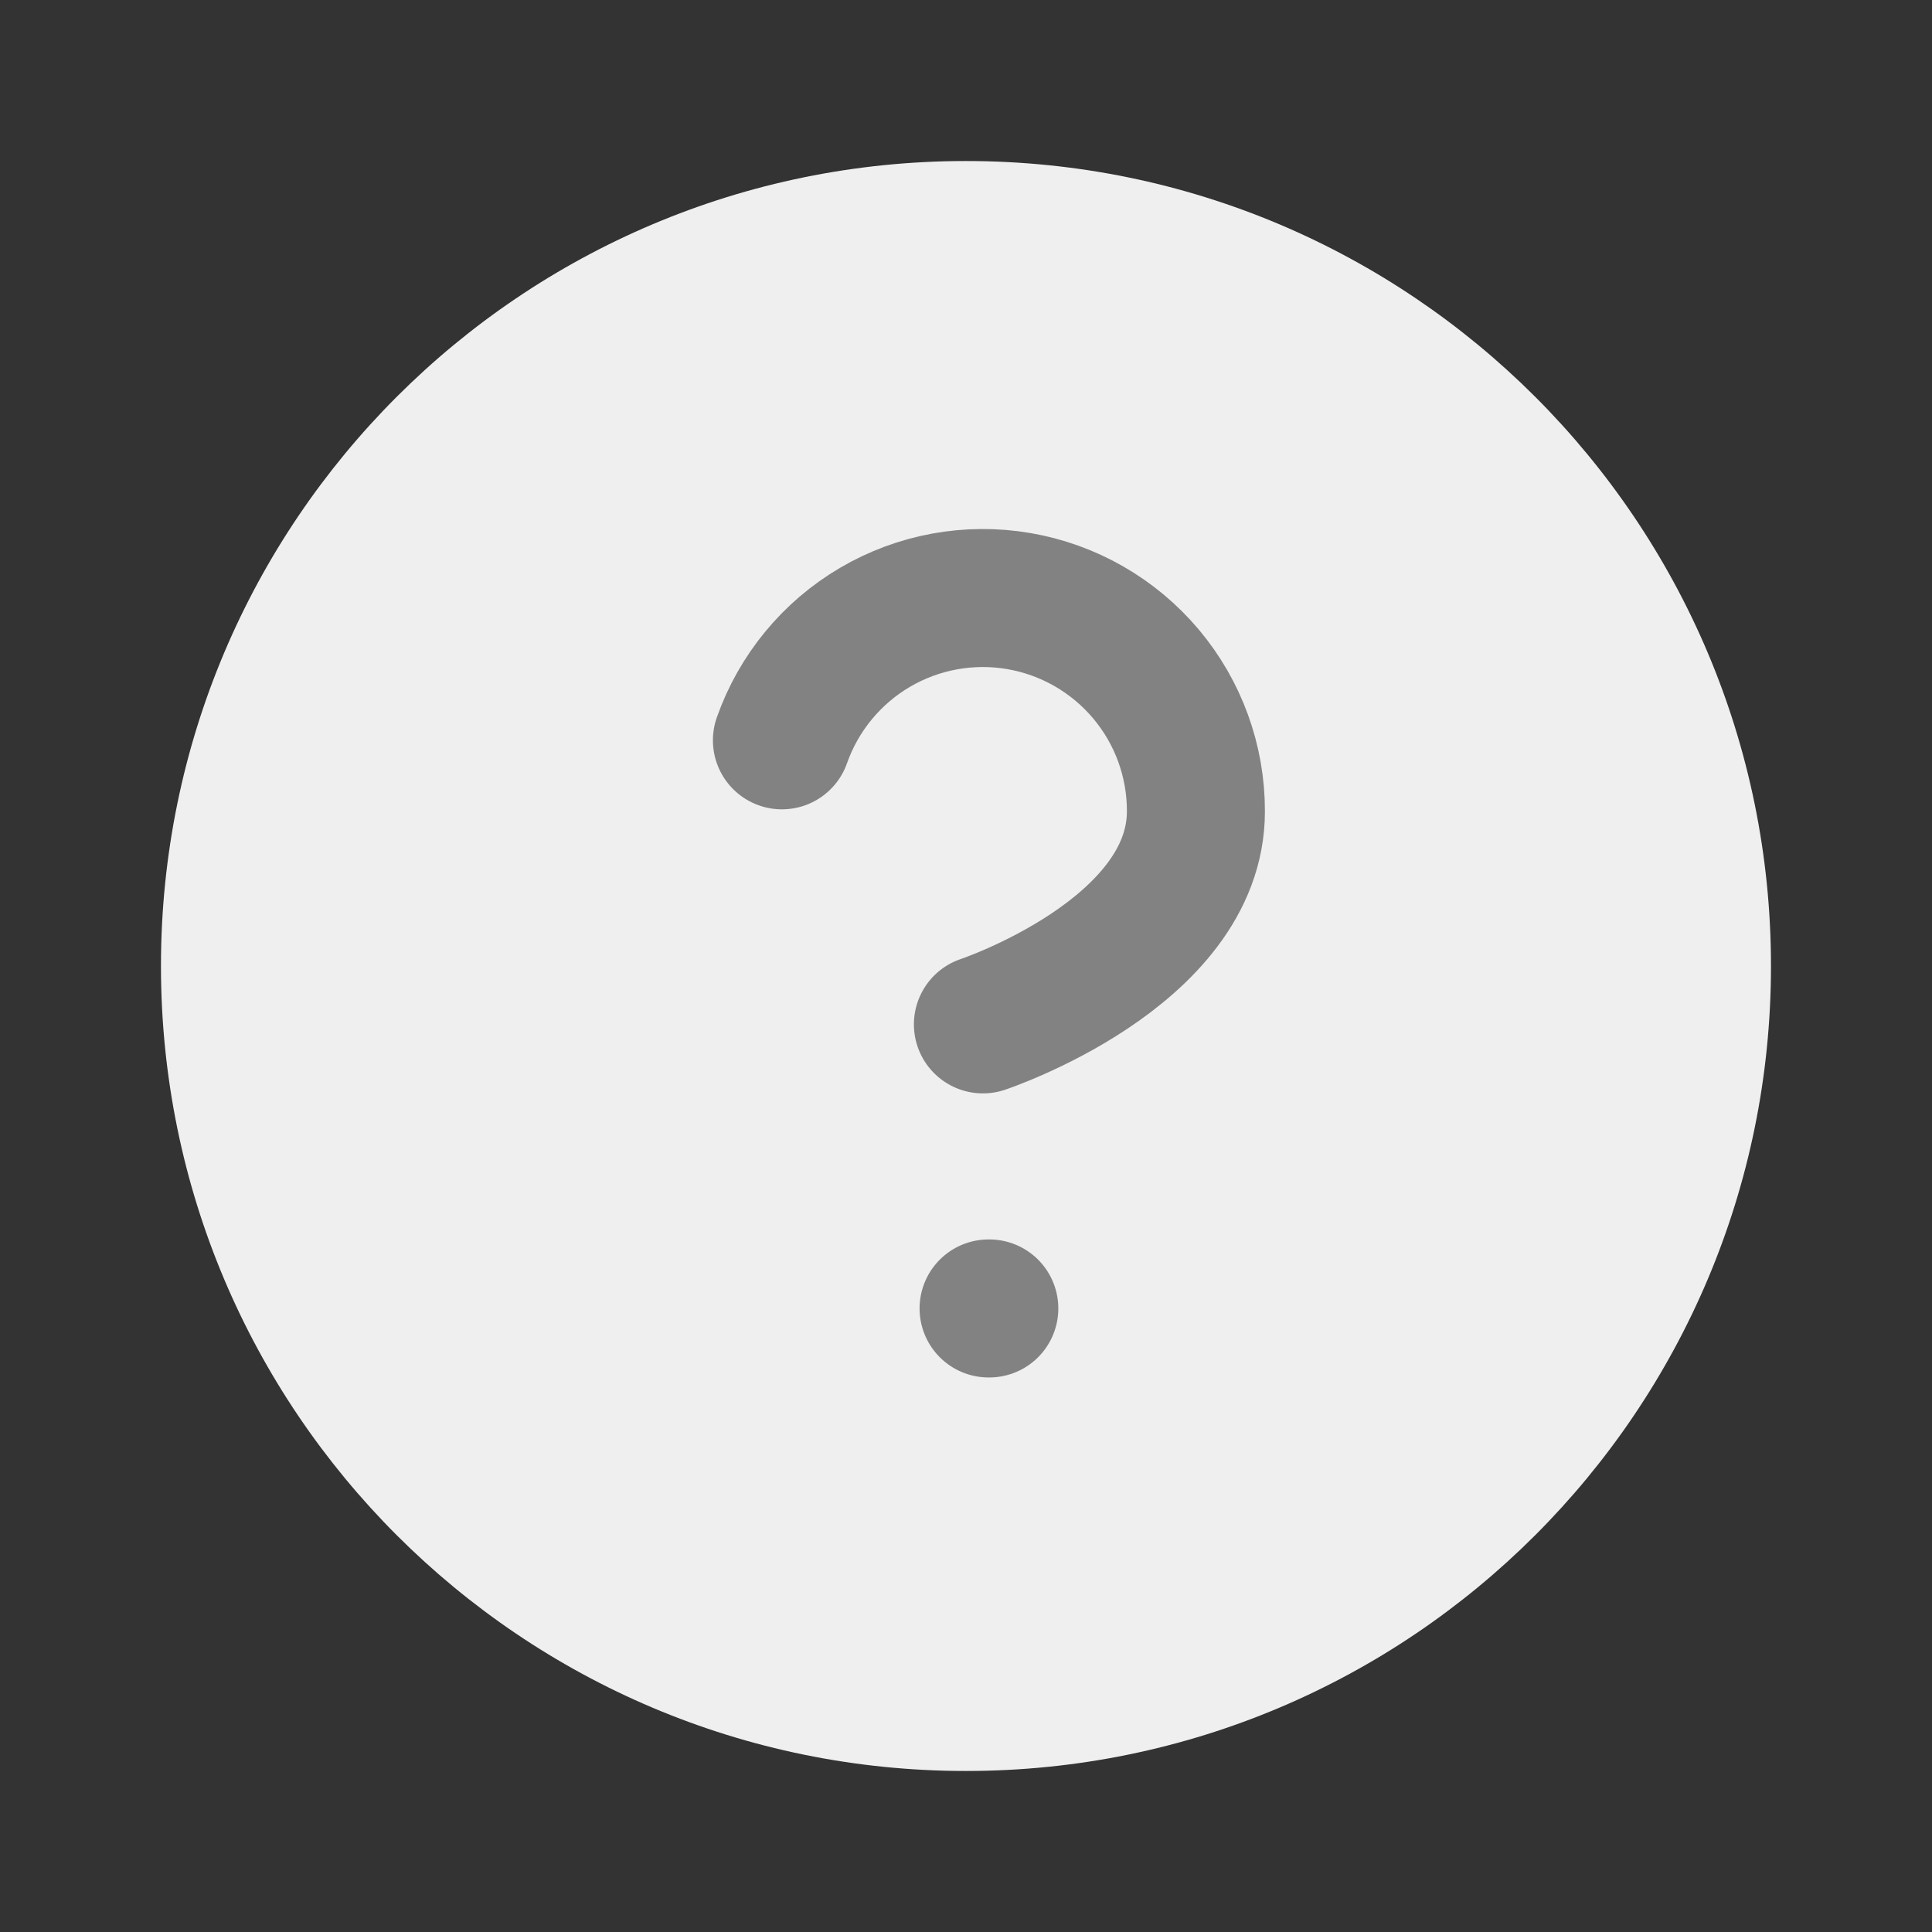
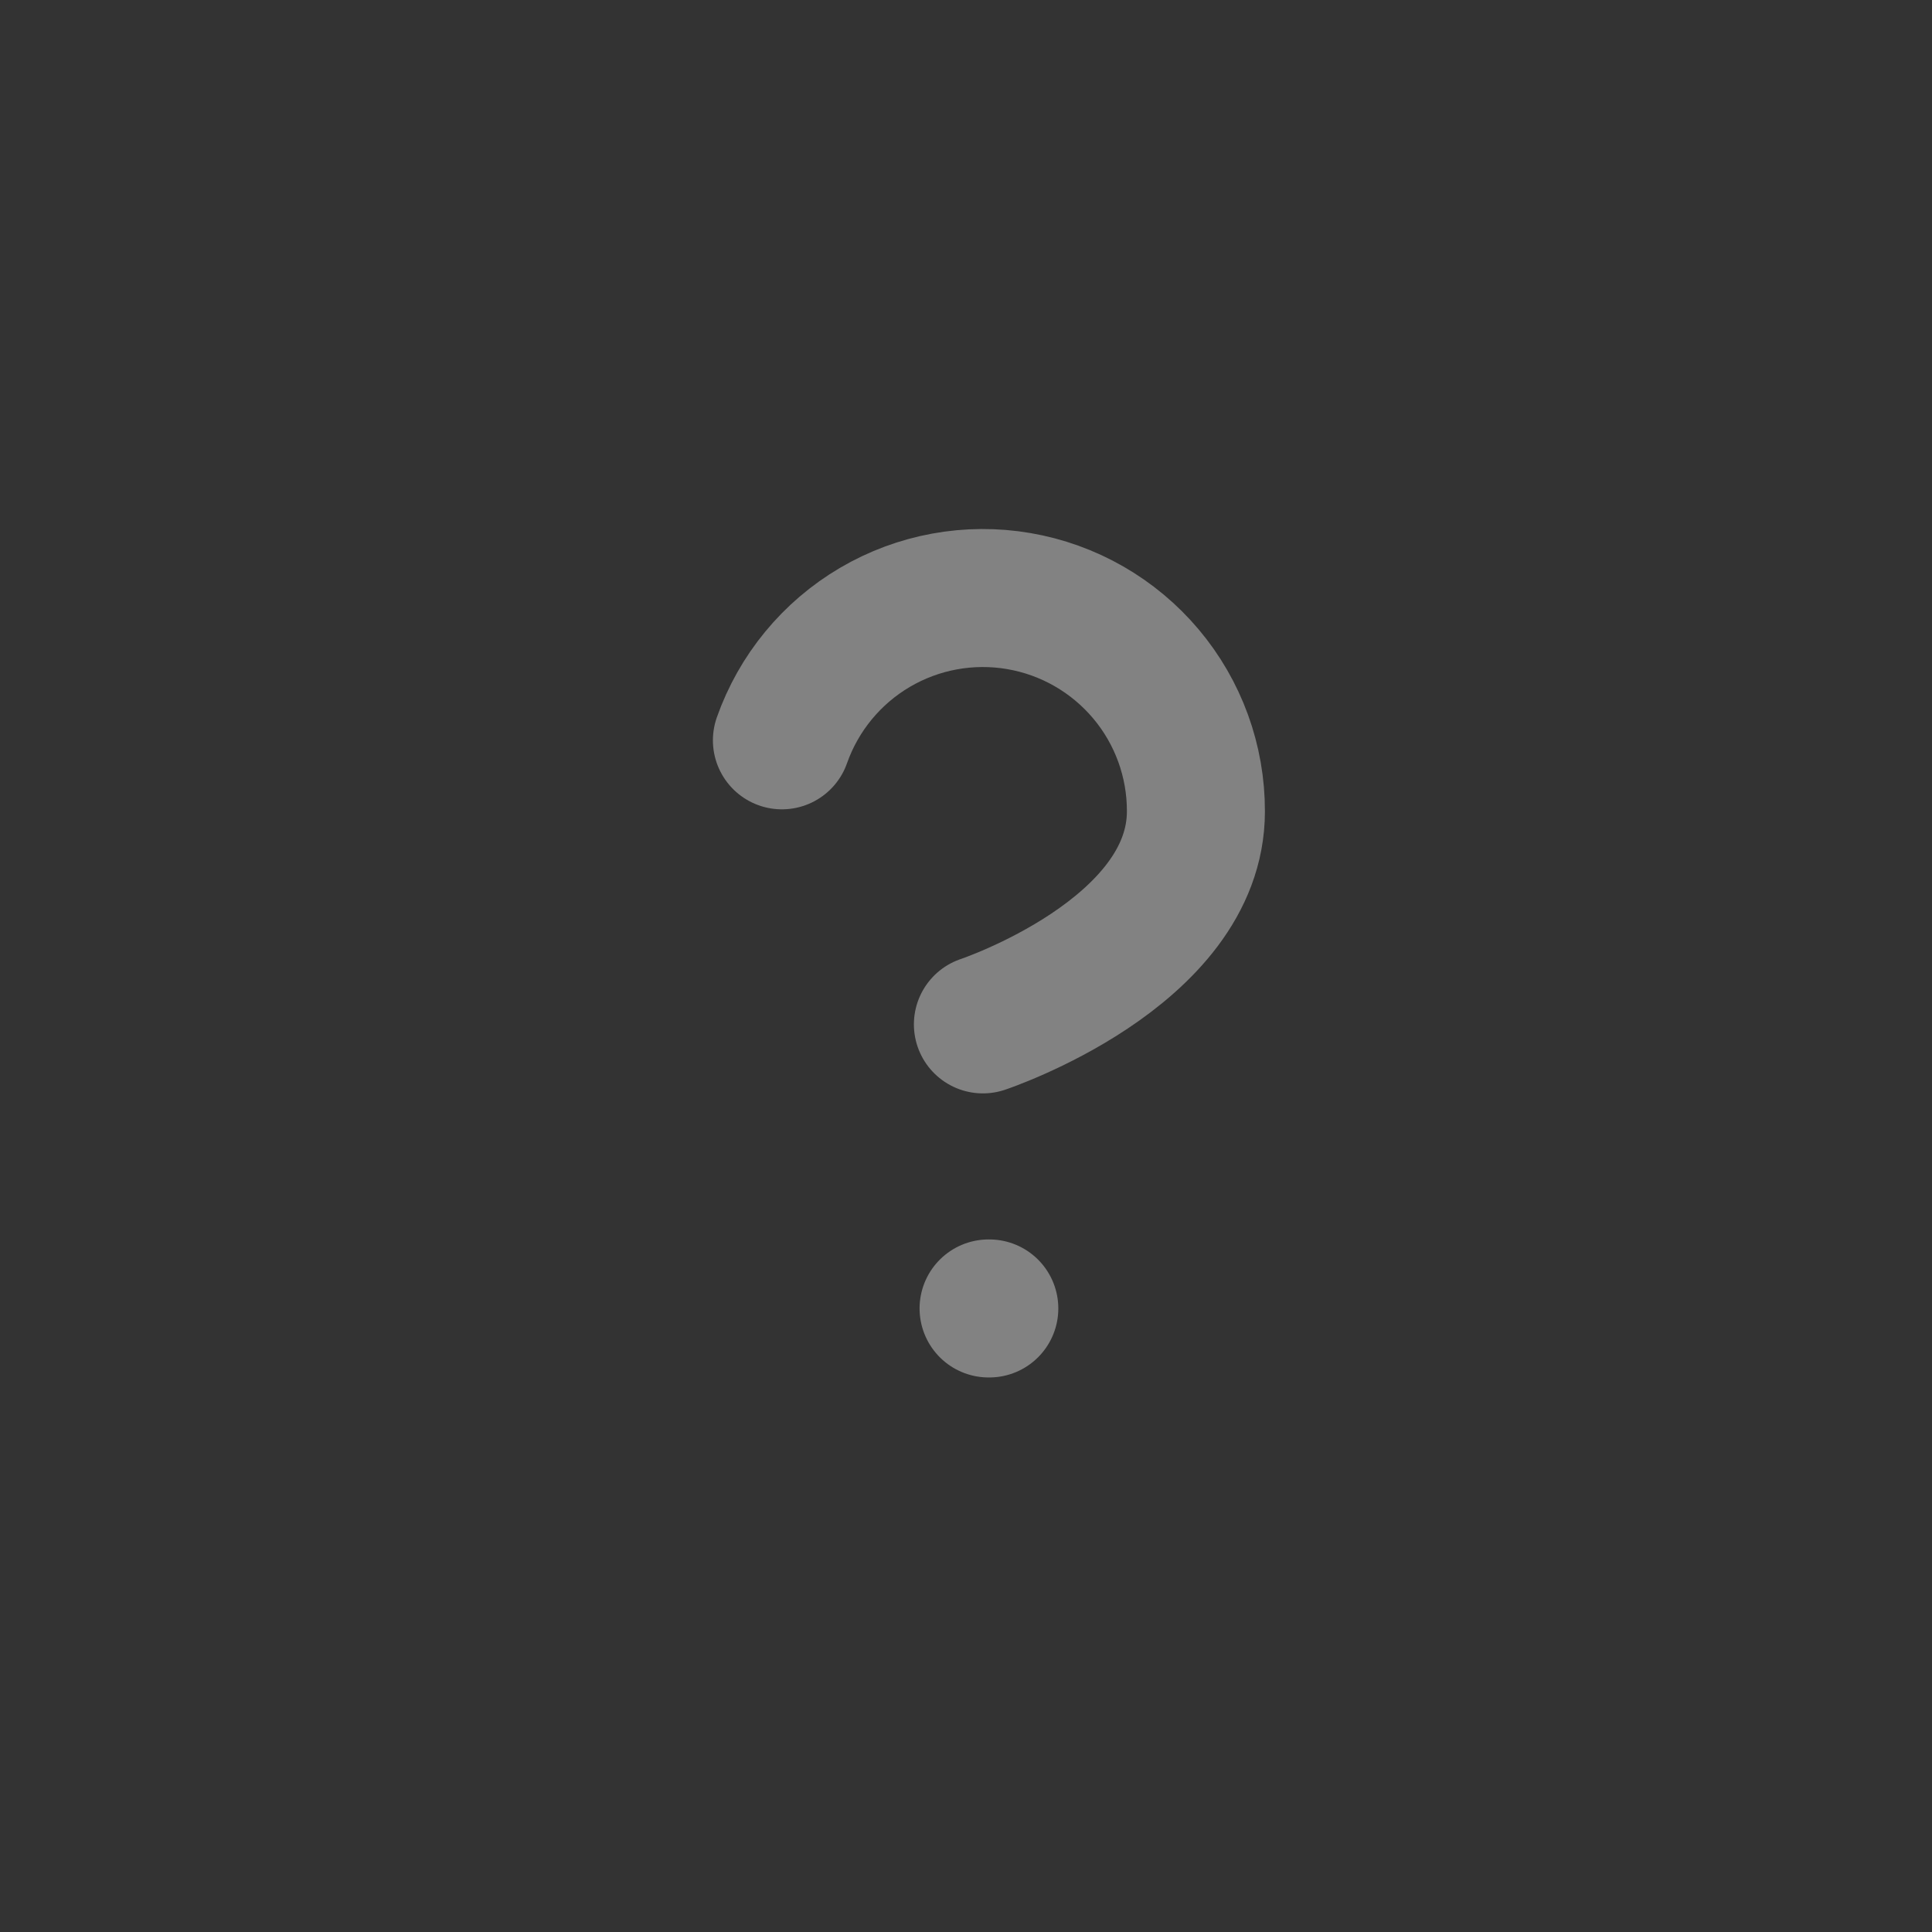
<svg xmlns="http://www.w3.org/2000/svg" width="32" height="32" viewBox="0 0 32 32" fill="none">
  <rect x="0" y="0" width="32" height="32" fill="#333333" stroke="none" />
-   <path d="M15.999 29.333C23.363 29.333 29.333 23.364 29.333 16C29.333 8.636 23.363 2.667 15.999 2.667C8.636 2.667 2.666 8.636 2.666 16C2.666 23.364 8.636 29.333 15.999 29.333Z" fill="#EFEFEF" />
  <path d="M12.951 12.262C13.228 11.476 13.774 10.813 14.492 10.391C15.21 9.969 16.055 9.815 16.876 9.956C17.698 10.097 18.442 10.524 18.979 11.161C19.516 11.798 19.81 12.605 19.808 13.439C19.808 15.791 16.28 16.967 16.28 16.967M16.374 21.672H16.386" stroke="#828282" stroke-width="2.286" stroke-linecap="round" stroke-linejoin="round" />
</svg>